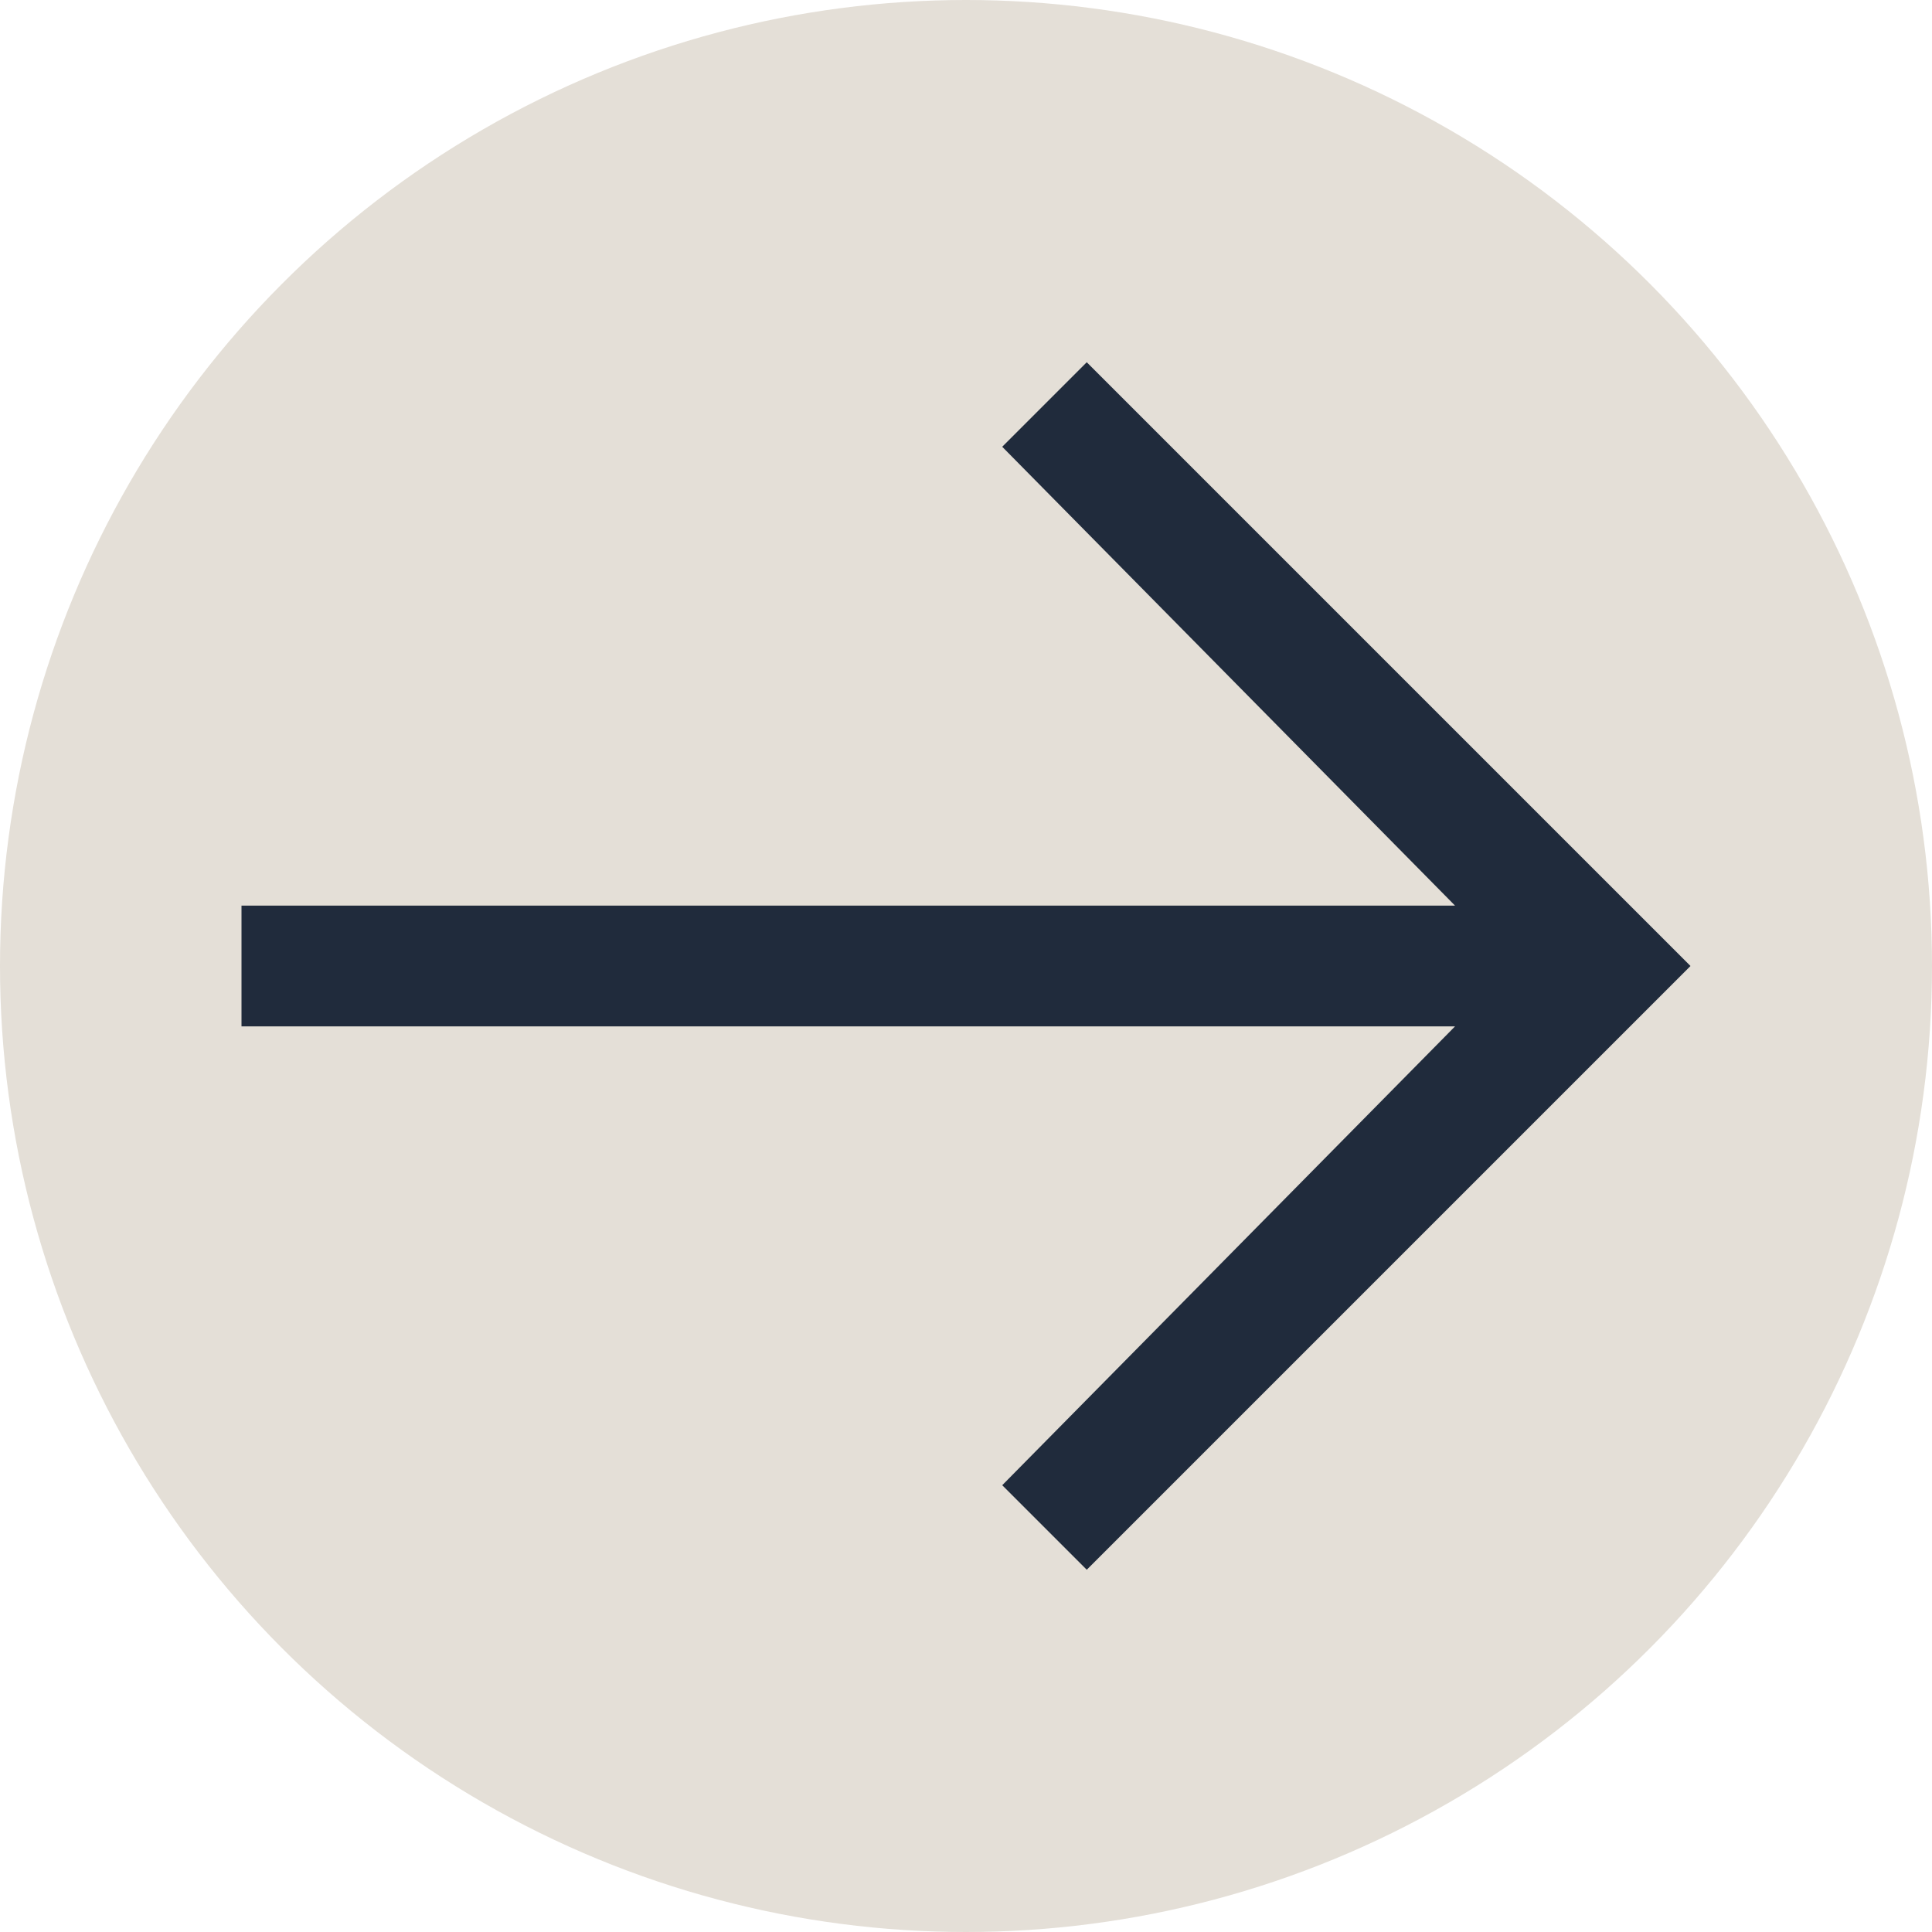
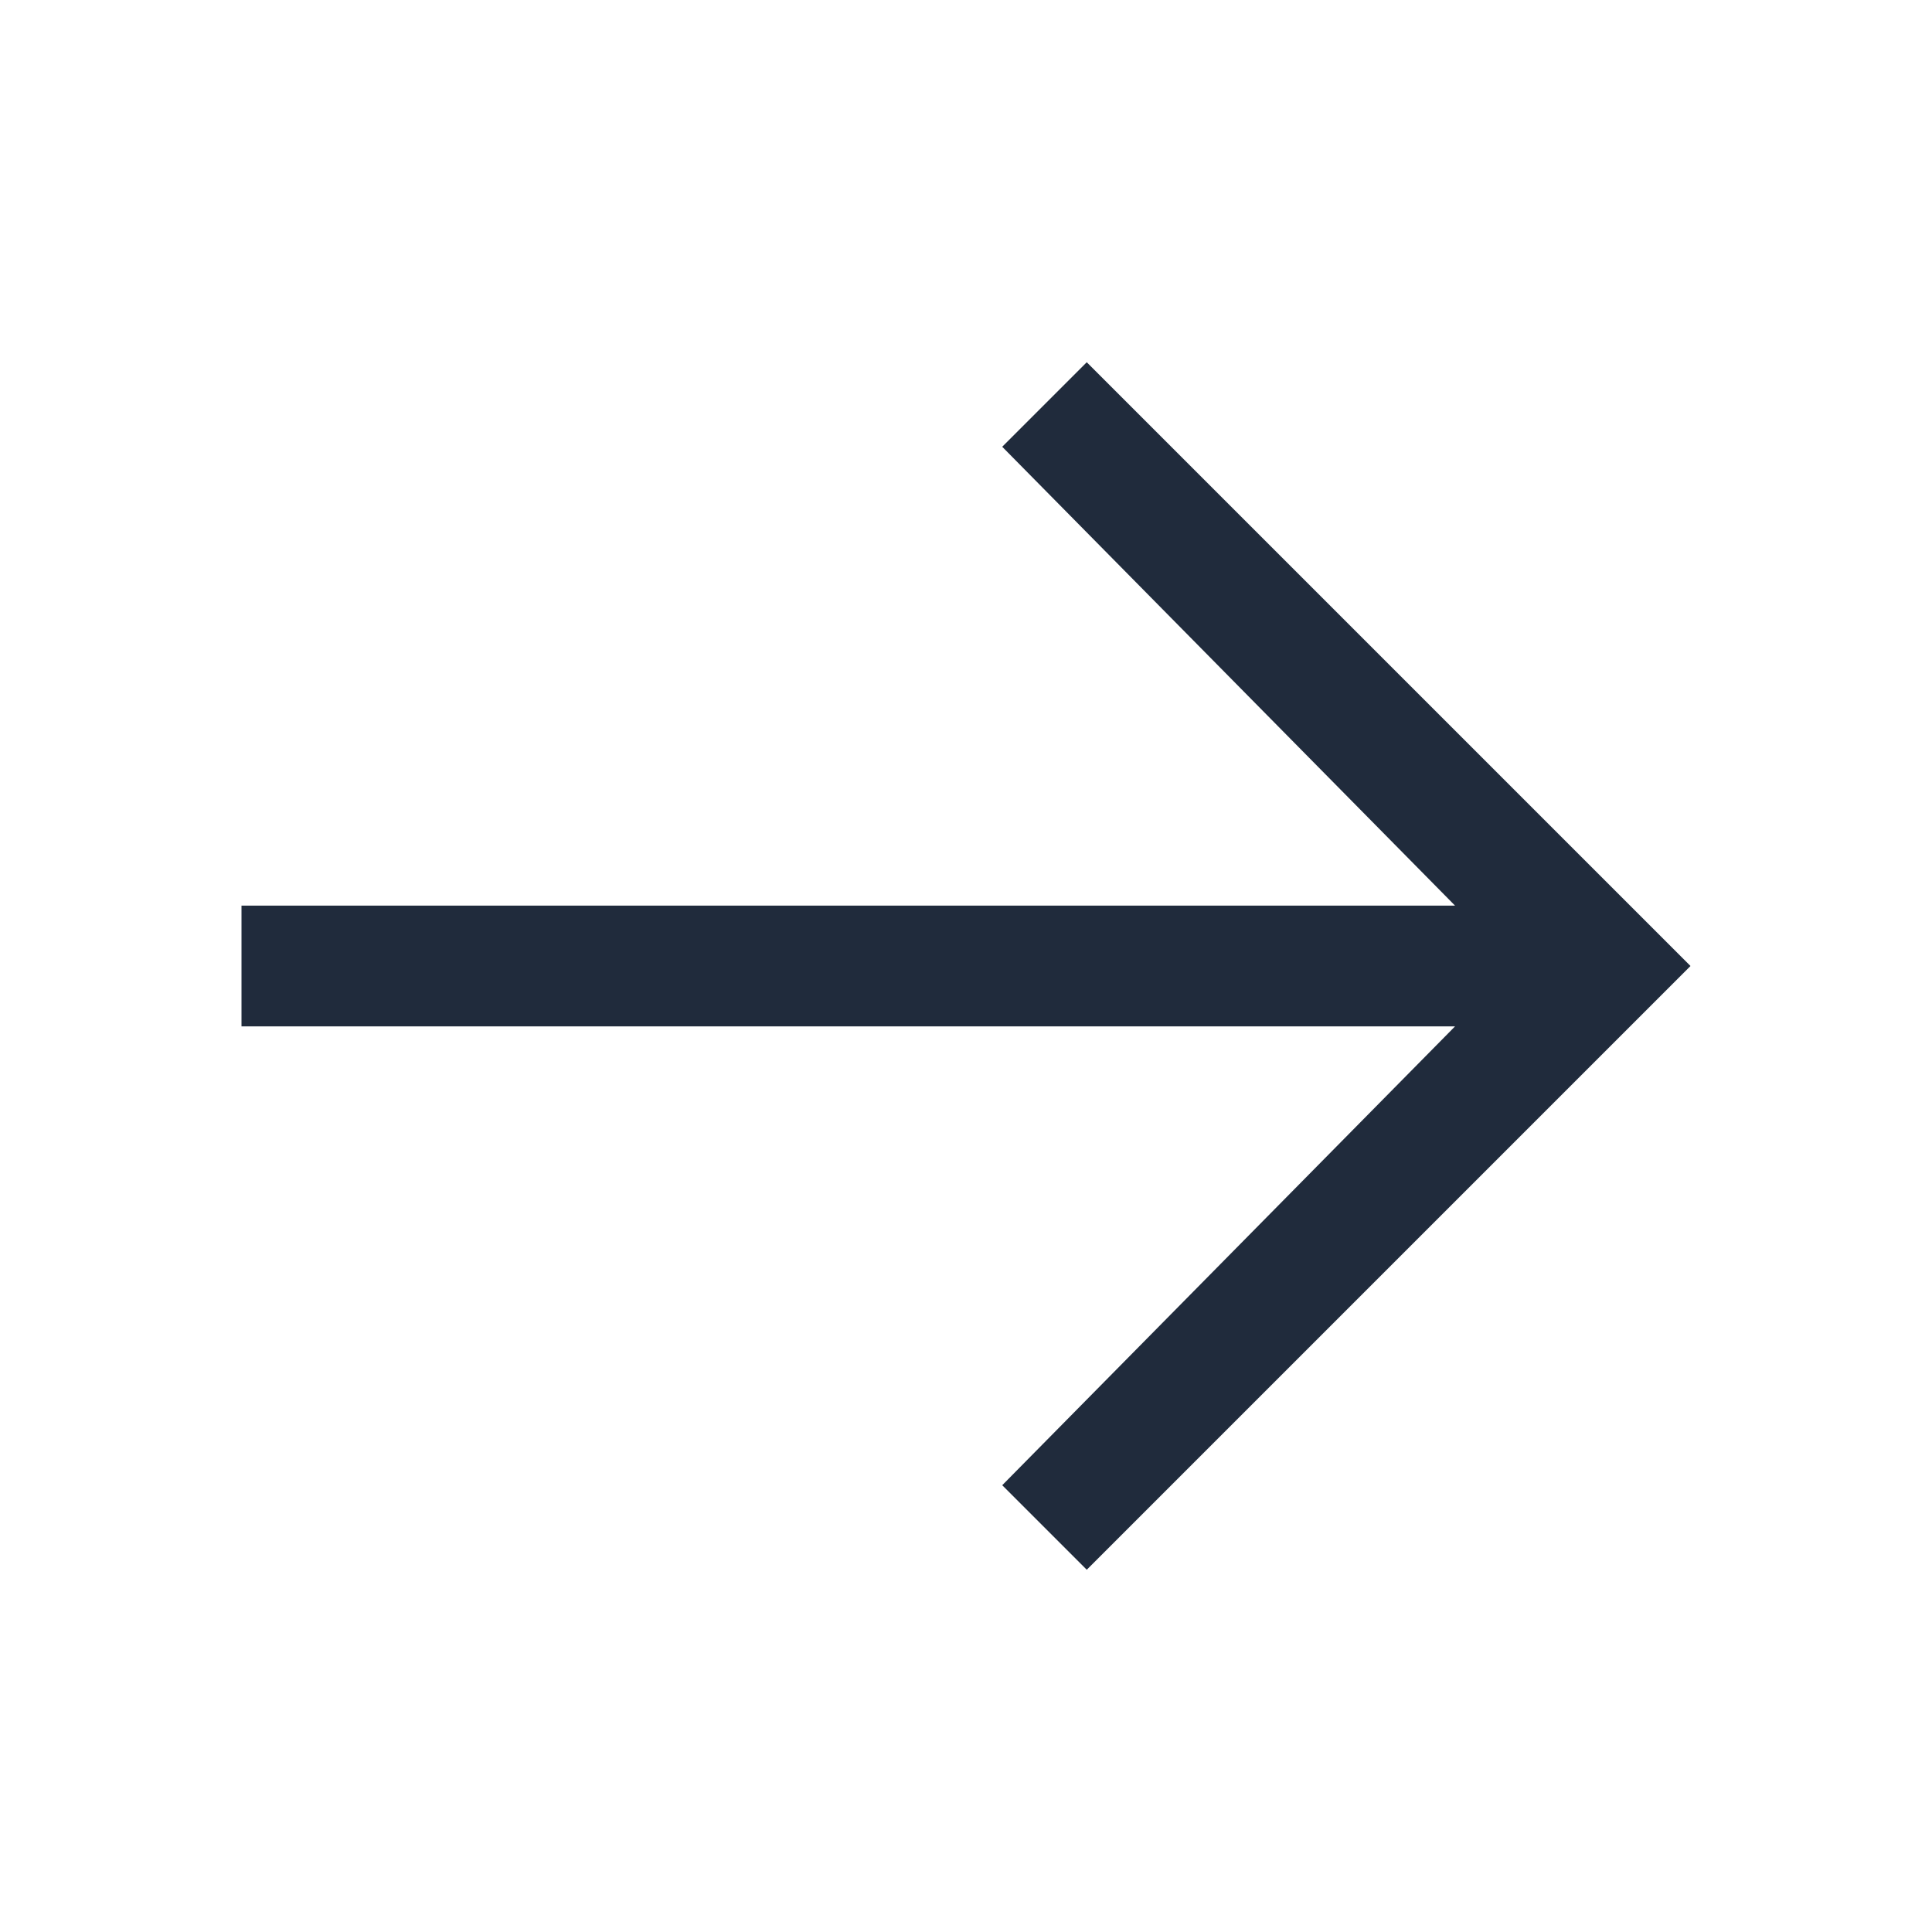
<svg xmlns="http://www.w3.org/2000/svg" version="1.1" id="icon" x="0px" y="0px" viewBox="0 0 32 32" style="enable-background:new 0 0 32 32;" xml:space="preserve">
-   <circle cx="16" cy="16" r="16" fill="#E4DFD7" />
  <polygon fill="#202B3C" points="18,6 16.6,7.4 24.1,15 4,15 4,17 24.1,17 16.6,24.6 18,26 28,16" />
</svg>